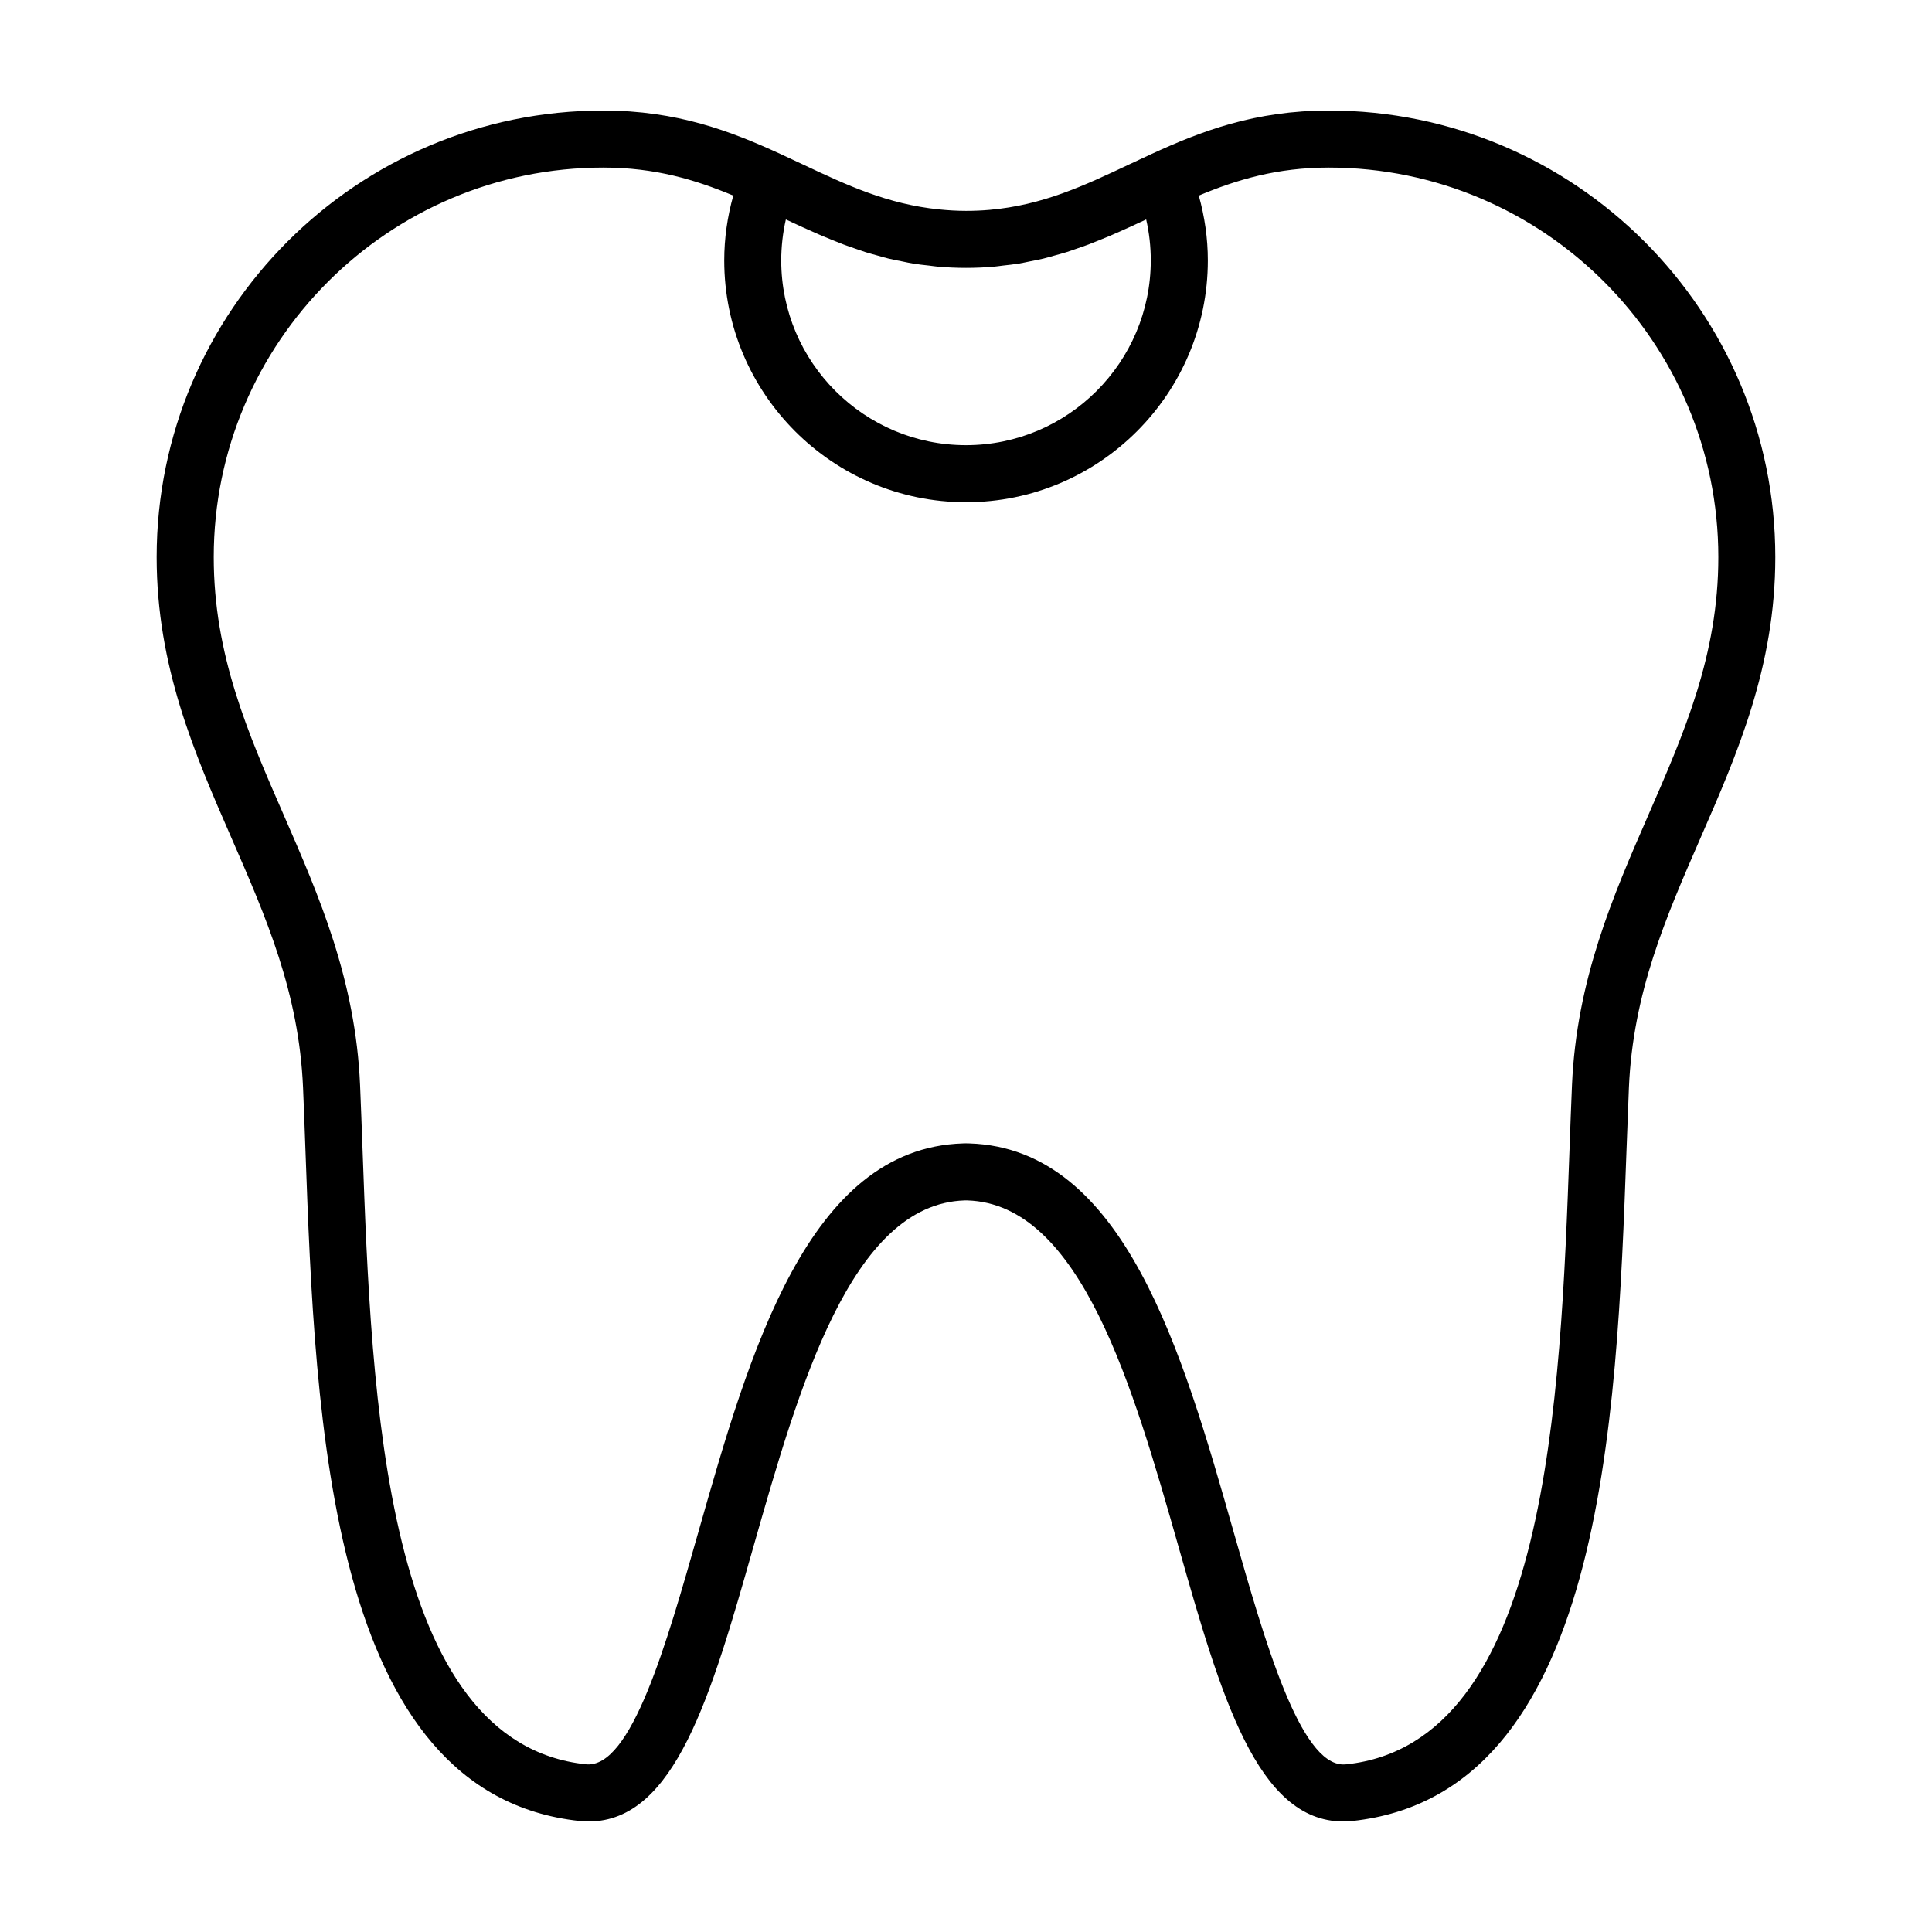
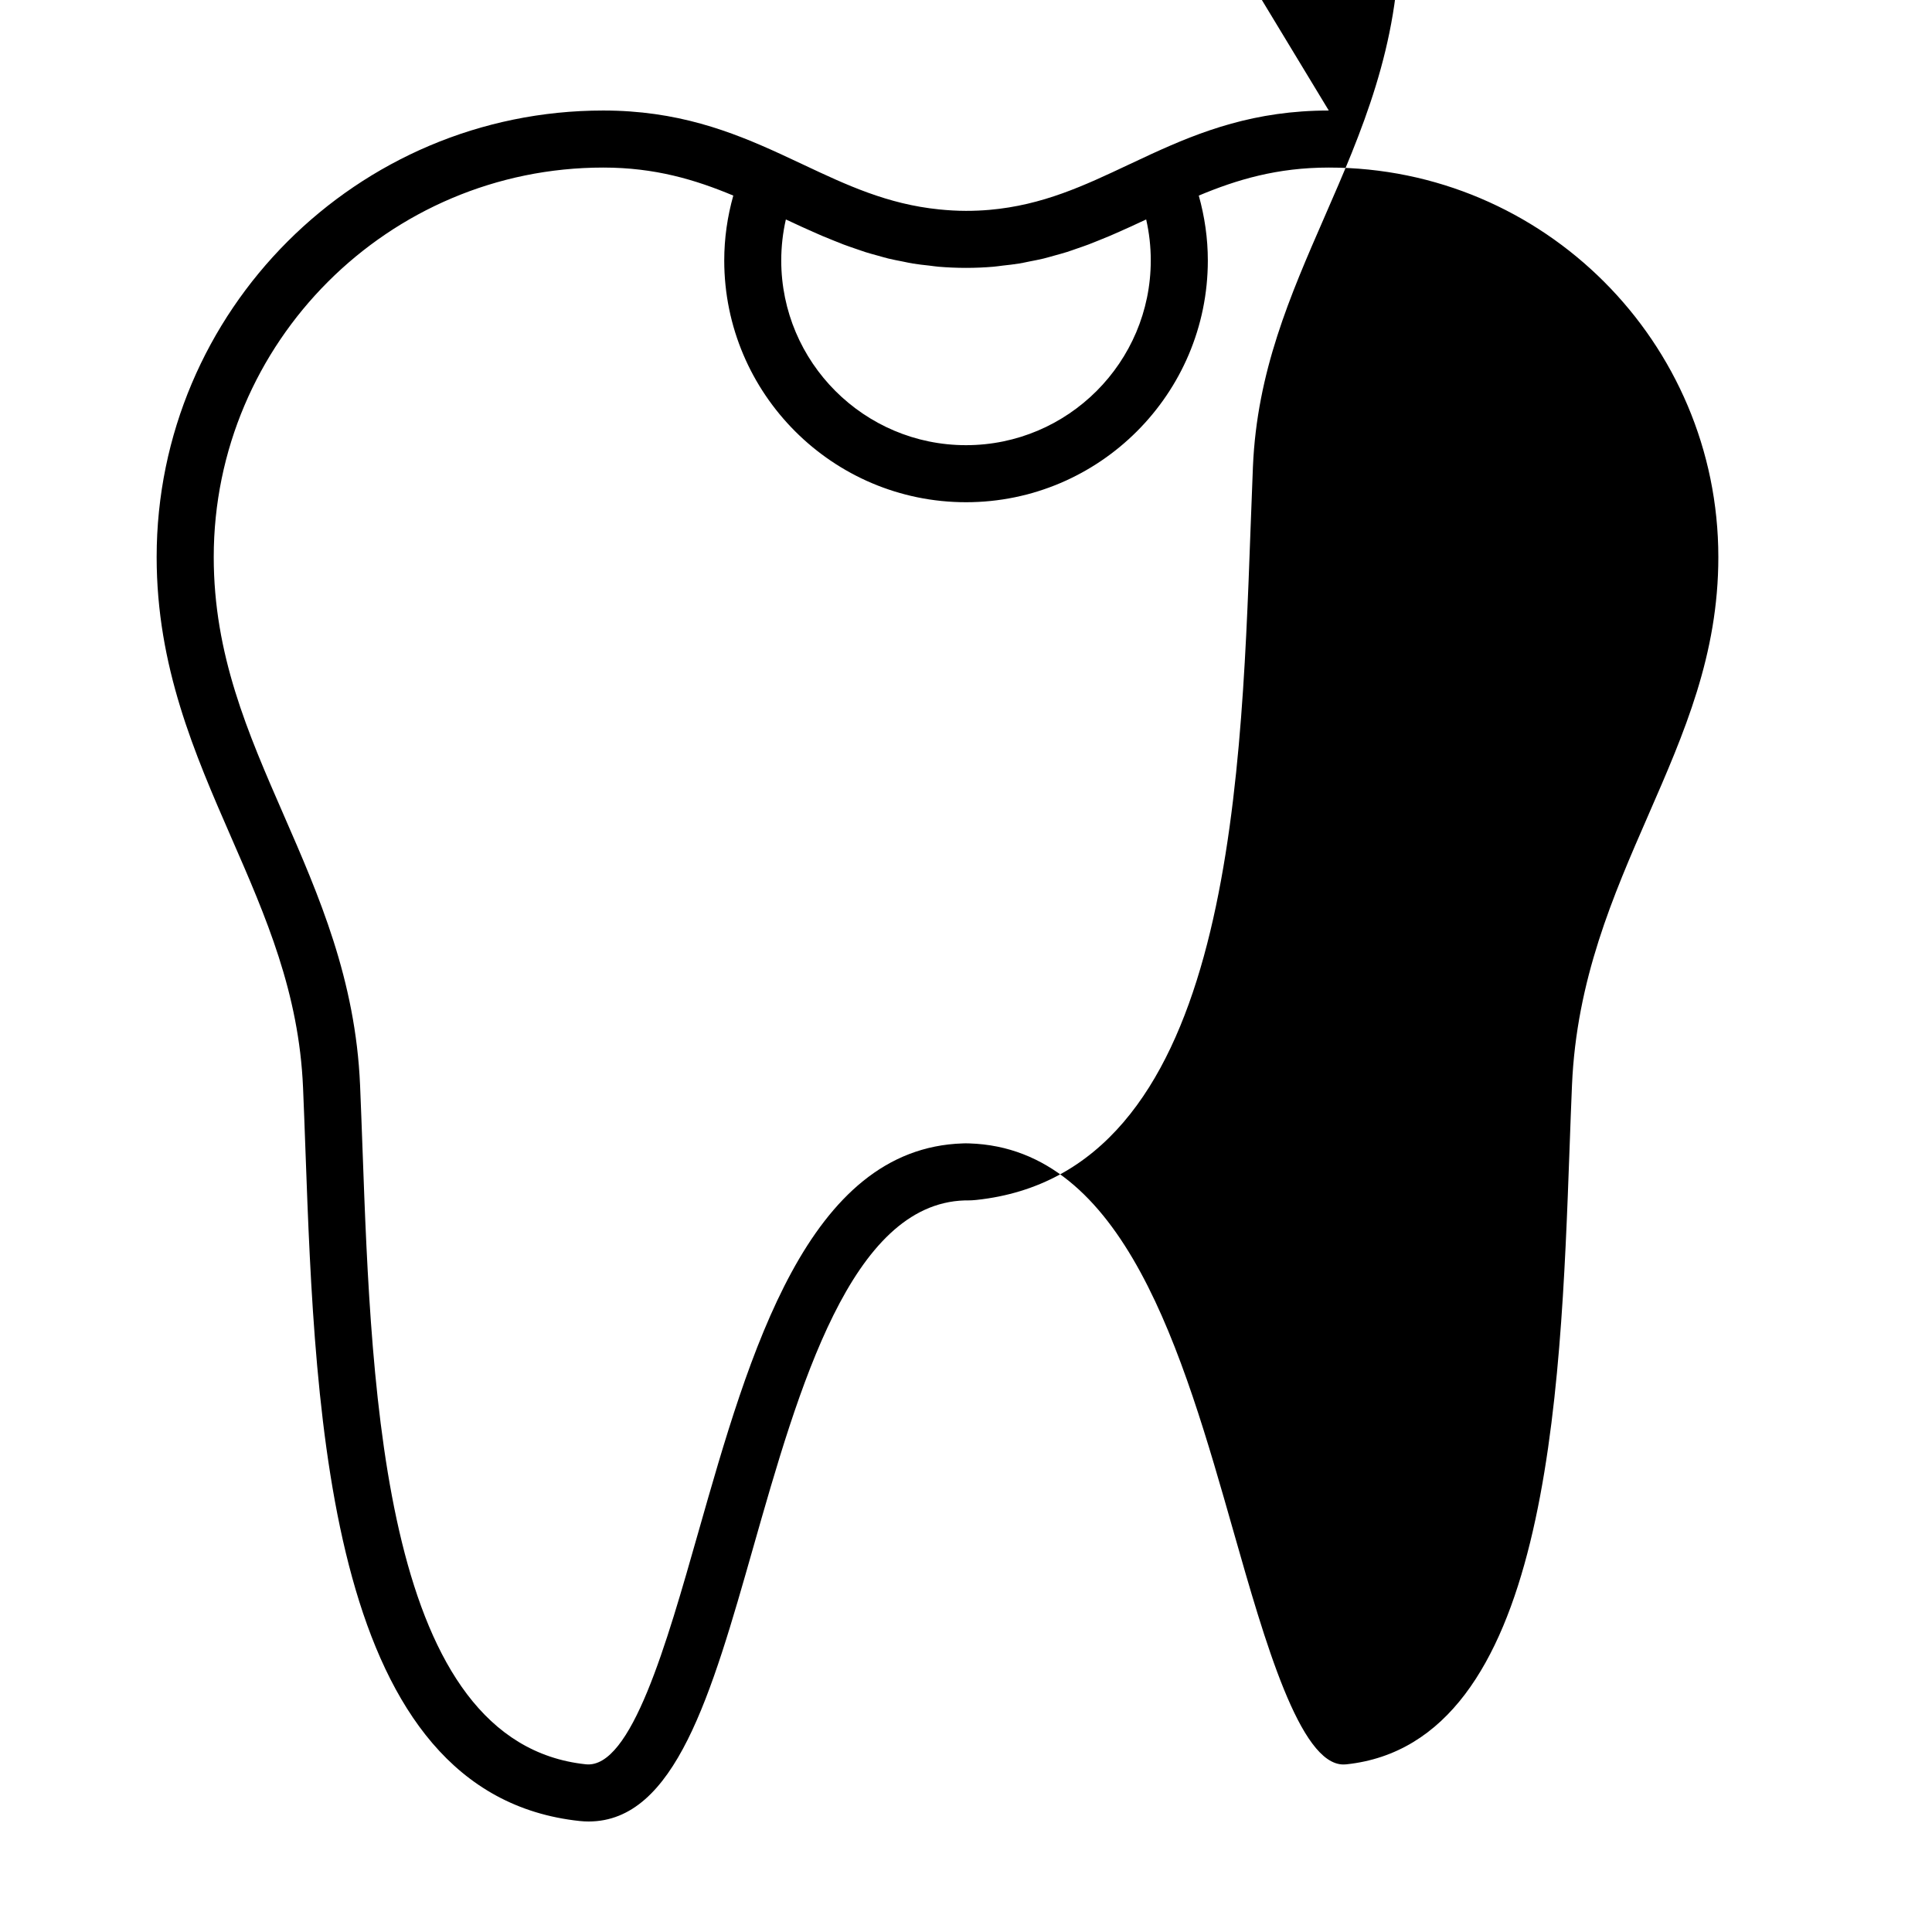
<svg xmlns="http://www.w3.org/2000/svg" fill="#000000" width="800px" height="800px" version="1.1" viewBox="144 144 512 512">
-   <path d="m496.14 173.29c-19.547 0-33.754 5.457-46.926 11.496-0.016 0.004-0.023 0.004-0.039 0.016-0.066 0.031-0.133 0.059-0.195 0.09-1.984 0.91-3.953 1.84-5.91 2.762-11.664 5.5-22.758 10.734-36.84 11.961-2.012 0.176-4.086 0.266-6.227 0.266-2.465 0-4.812-0.152-7.106-0.383-13.664-1.367-24.555-6.465-35.969-11.844-1.953-0.922-3.918-1.844-5.91-2.762-0.066-0.031-0.133-0.059-0.195-0.09-0.012-0.004-0.023-0.004-0.039-0.016-13.16-6.039-27.371-11.496-46.918-11.496-65.254 0-118.35 53.09-118.35 118.34 0 29.016 10.062 52.062 19.789 74.352 9.227 21.125 17.93 41.082 19.008 66.258 0.227 5.301 0.43 10.852 0.637 16.59 2.613 72.039 6.195 170.71 72.695 177.76 0.797 0.086 1.578 0.125 2.348 0.125 22.945-0.004 32.516-33.609 43.594-72.523 12.168-42.707 25.953-91.113 56.047-92.066h0.07 0.66c30.098 0.953 43.875 49.359 56.043 92.066 11.082 38.922 20.648 72.523 43.594 72.523h0.012c0.766 0 1.551-0.039 2.336-0.125 66.496-7.055 70.078-105.72 72.695-177.76 0.211-5.738 0.414-11.289 0.637-16.59 1.078-25.172 9.789-45.125 19.008-66.25 9.73-22.289 19.789-45.336 19.789-74.352 0.004-65.262-53.086-118.35-118.34-118.35zm-143.88 28.867c0.574 0.273 1.164 0.539 1.742 0.805 0.781 0.363 1.562 0.727 2.348 1.09 1.023 0.469 2.055 0.922 3.094 1.387 0.82 0.363 1.637 0.727 2.465 1.082 1.004 0.43 2.031 0.836 3.055 1.246 0.852 0.344 1.699 0.691 2.562 1.02 1.043 0.395 2.121 0.754 3.188 1.125 0.871 0.301 1.734 0.613 2.625 0.898 1.117 0.352 2.281 0.66 3.43 0.977 0.887 0.246 1.754 0.508 2.66 0.73 1.234 0.301 2.519 0.539 3.793 0.789 0.883 0.176 1.738 0.379 2.641 0.527 1.441 0.238 2.957 0.398 4.457 0.562 0.797 0.09 1.562 0.223 2.379 0.289 2.352 0.195 4.777 0.309 7.297 0.309s4.941-0.109 7.297-0.309c0.816-0.066 1.578-0.195 2.379-0.289 1.508-0.168 3.019-0.328 4.457-0.562 0.902-0.152 1.758-0.352 2.641-0.527 1.273-0.25 2.562-0.488 3.797-0.789 0.906-0.223 1.777-0.484 2.664-0.73 1.148-0.316 2.312-0.625 3.43-0.977 0.891-0.281 1.754-0.594 2.629-0.898 1.066-0.367 2.144-0.73 3.188-1.125 0.867-0.328 1.715-0.676 2.562-1.02 1.027-0.414 2.055-0.82 3.062-1.25 0.828-0.352 1.641-0.715 2.457-1.078 1.039-0.457 2.074-0.918 3.098-1.387 0.785-0.363 1.566-0.727 2.348-1.09 0.578-0.273 1.164-0.539 1.742-0.805 0.812 3.551 1.219 7.18 1.219 10.855 0 27-21.965 48.965-48.965 48.965s-48.965-21.965-48.965-48.965c0.008-3.676 0.414-7.305 1.227-10.855zm228.59 157.79c-9.371 21.469-19.059 43.664-20.258 71.652-0.227 5.336-0.434 10.918-0.641 16.691-2.414 66.512-5.719 157.61-59.188 163.28-0.254 0.02-0.508 0.035-0.75 0.035-11.531-0.004-20.848-32.703-29.066-61.551-13.578-47.688-28.969-101.73-70.059-103.04l-0.973-0.02-0.75 0.02c-41.133 1.301-56.523 55.348-70.105 103.04-8.395 29.461-17.766 62.77-29.809 61.504-53.465-5.668-56.773-96.766-59.188-163.28-0.211-5.773-0.414-11.355-0.641-16.691-1.199-27.992-10.887-50.184-20.258-71.656-9.527-21.824-18.523-42.441-18.523-68.305 0-56.91 46.309-103.22 103.23-103.22 13.684 0 24.355 3.199 34.457 7.426-1.566 5.586-2.398 11.336-2.398 17.184 0 35.332 28.746 64.078 64.078 64.078s64.078-28.746 64.078-64.078c0-5.848-0.836-11.594-2.398-17.184 10.098-4.227 20.766-7.426 34.457-7.426 56.922 0 103.23 46.309 103.23 103.23 0 25.867-9 46.48-18.527 68.309z" />
+   <path d="m496.14 173.29c-19.547 0-33.754 5.457-46.926 11.496-0.016 0.004-0.023 0.004-0.039 0.016-0.066 0.031-0.133 0.059-0.195 0.09-1.984 0.91-3.953 1.84-5.91 2.762-11.664 5.5-22.758 10.734-36.84 11.961-2.012 0.176-4.086 0.266-6.227 0.266-2.465 0-4.812-0.152-7.106-0.383-13.664-1.367-24.555-6.465-35.969-11.844-1.953-0.922-3.918-1.844-5.91-2.762-0.066-0.031-0.133-0.059-0.195-0.09-0.012-0.004-0.023-0.004-0.039-0.016-13.16-6.039-27.371-11.496-46.918-11.496-65.254 0-118.35 53.09-118.35 118.34 0 29.016 10.062 52.062 19.789 74.352 9.227 21.125 17.93 41.082 19.008 66.258 0.227 5.301 0.43 10.852 0.637 16.59 2.613 72.039 6.195 170.71 72.695 177.76 0.797 0.086 1.578 0.125 2.348 0.125 22.945-0.004 32.516-33.609 43.594-72.523 12.168-42.707 25.953-91.113 56.047-92.066h0.07 0.66h0.012c0.766 0 1.551-0.039 2.336-0.125 66.496-7.055 70.078-105.72 72.695-177.76 0.211-5.738 0.414-11.289 0.637-16.59 1.078-25.172 9.789-45.125 19.008-66.25 9.73-22.289 19.789-45.336 19.789-74.352 0.004-65.262-53.086-118.35-118.34-118.35zm-143.88 28.867c0.574 0.273 1.164 0.539 1.742 0.805 0.781 0.363 1.562 0.727 2.348 1.09 1.023 0.469 2.055 0.922 3.094 1.387 0.82 0.363 1.637 0.727 2.465 1.082 1.004 0.43 2.031 0.836 3.055 1.246 0.852 0.344 1.699 0.691 2.562 1.02 1.043 0.395 2.121 0.754 3.188 1.125 0.871 0.301 1.734 0.613 2.625 0.898 1.117 0.352 2.281 0.66 3.43 0.977 0.887 0.246 1.754 0.508 2.66 0.73 1.234 0.301 2.519 0.539 3.793 0.789 0.883 0.176 1.738 0.379 2.641 0.527 1.441 0.238 2.957 0.398 4.457 0.562 0.797 0.09 1.562 0.223 2.379 0.289 2.352 0.195 4.777 0.309 7.297 0.309s4.941-0.109 7.297-0.309c0.816-0.066 1.578-0.195 2.379-0.289 1.508-0.168 3.019-0.328 4.457-0.562 0.902-0.152 1.758-0.352 2.641-0.527 1.273-0.25 2.562-0.488 3.797-0.789 0.906-0.223 1.777-0.484 2.664-0.73 1.148-0.316 2.312-0.625 3.43-0.977 0.891-0.281 1.754-0.594 2.629-0.898 1.066-0.367 2.144-0.73 3.188-1.125 0.867-0.328 1.715-0.676 2.562-1.02 1.027-0.414 2.055-0.82 3.062-1.25 0.828-0.352 1.641-0.715 2.457-1.078 1.039-0.457 2.074-0.918 3.098-1.387 0.785-0.363 1.566-0.727 2.348-1.09 0.578-0.273 1.164-0.539 1.742-0.805 0.812 3.551 1.219 7.18 1.219 10.855 0 27-21.965 48.965-48.965 48.965s-48.965-21.965-48.965-48.965c0.008-3.676 0.414-7.305 1.227-10.855zm228.59 157.79c-9.371 21.469-19.059 43.664-20.258 71.652-0.227 5.336-0.434 10.918-0.641 16.691-2.414 66.512-5.719 157.61-59.188 163.28-0.254 0.02-0.508 0.035-0.75 0.035-11.531-0.004-20.848-32.703-29.066-61.551-13.578-47.688-28.969-101.73-70.059-103.04l-0.973-0.02-0.75 0.02c-41.133 1.301-56.523 55.348-70.105 103.04-8.395 29.461-17.766 62.77-29.809 61.504-53.465-5.668-56.773-96.766-59.188-163.28-0.211-5.773-0.414-11.355-0.641-16.691-1.199-27.992-10.887-50.184-20.258-71.656-9.527-21.824-18.523-42.441-18.523-68.305 0-56.91 46.309-103.22 103.23-103.22 13.684 0 24.355 3.199 34.457 7.426-1.566 5.586-2.398 11.336-2.398 17.184 0 35.332 28.746 64.078 64.078 64.078s64.078-28.746 64.078-64.078c0-5.848-0.836-11.594-2.398-17.184 10.098-4.227 20.766-7.426 34.457-7.426 56.922 0 103.23 46.309 103.23 103.23 0 25.867-9 46.48-18.527 68.309z" />
</svg>